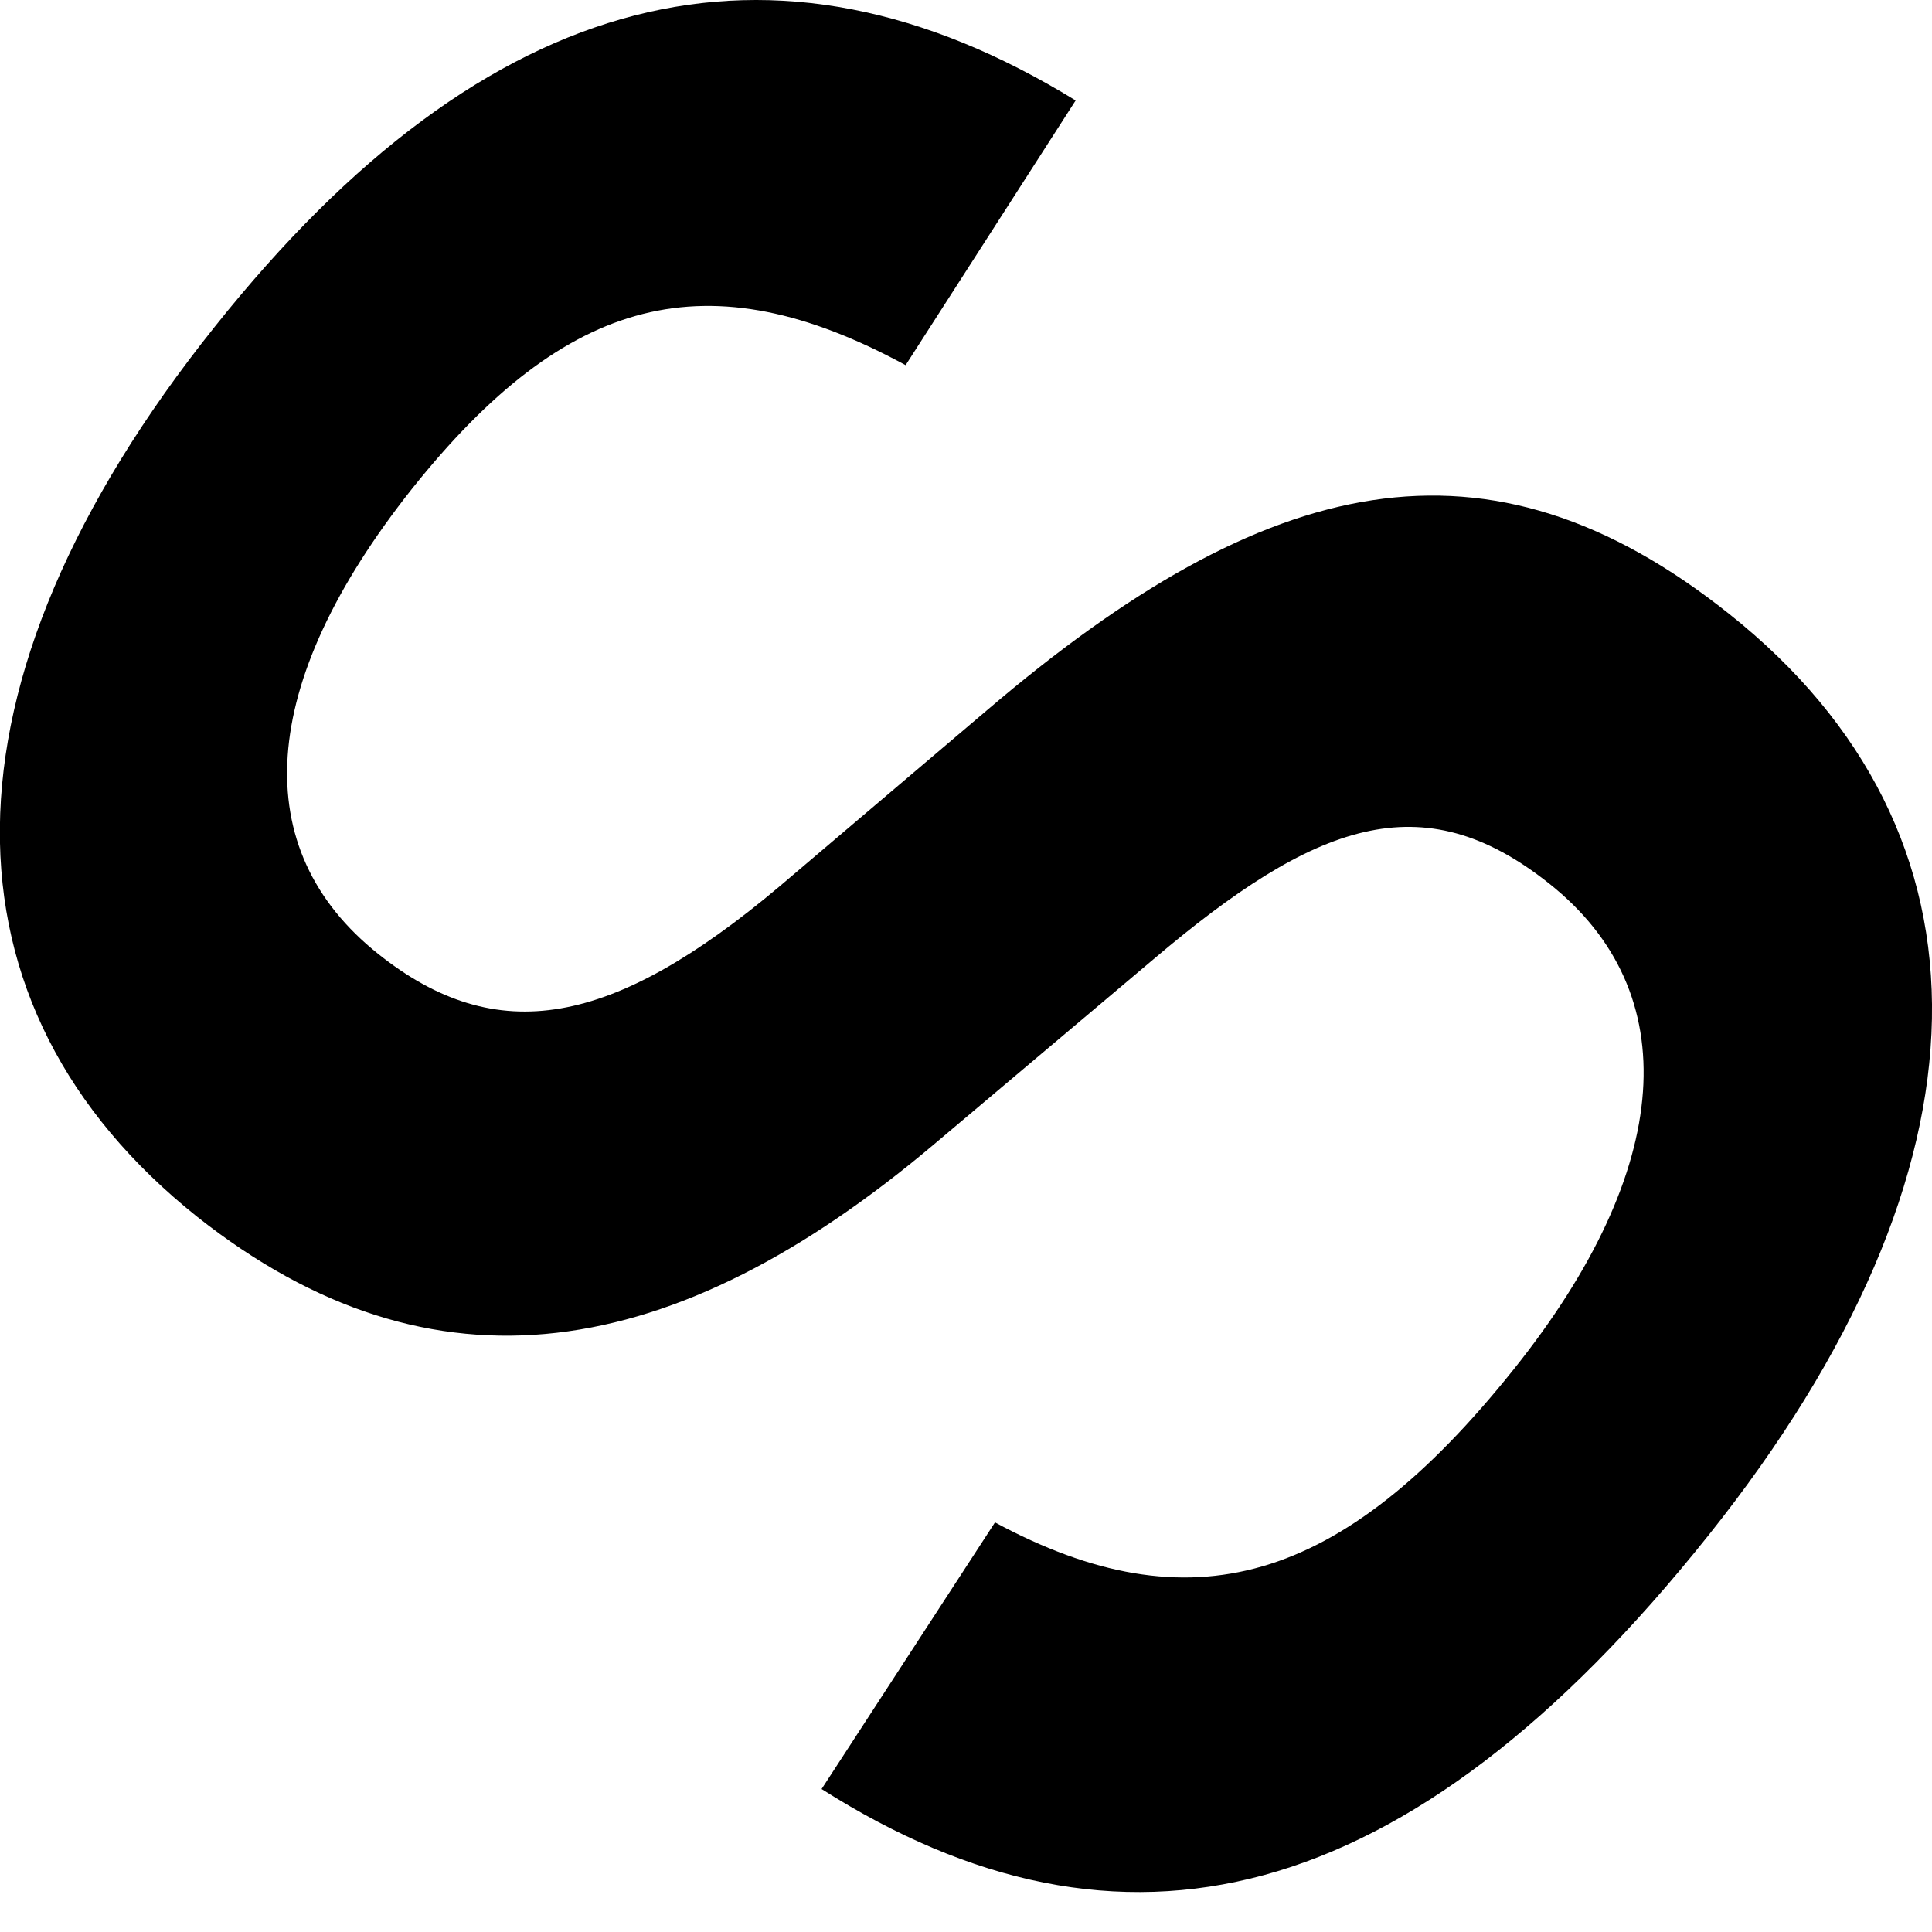
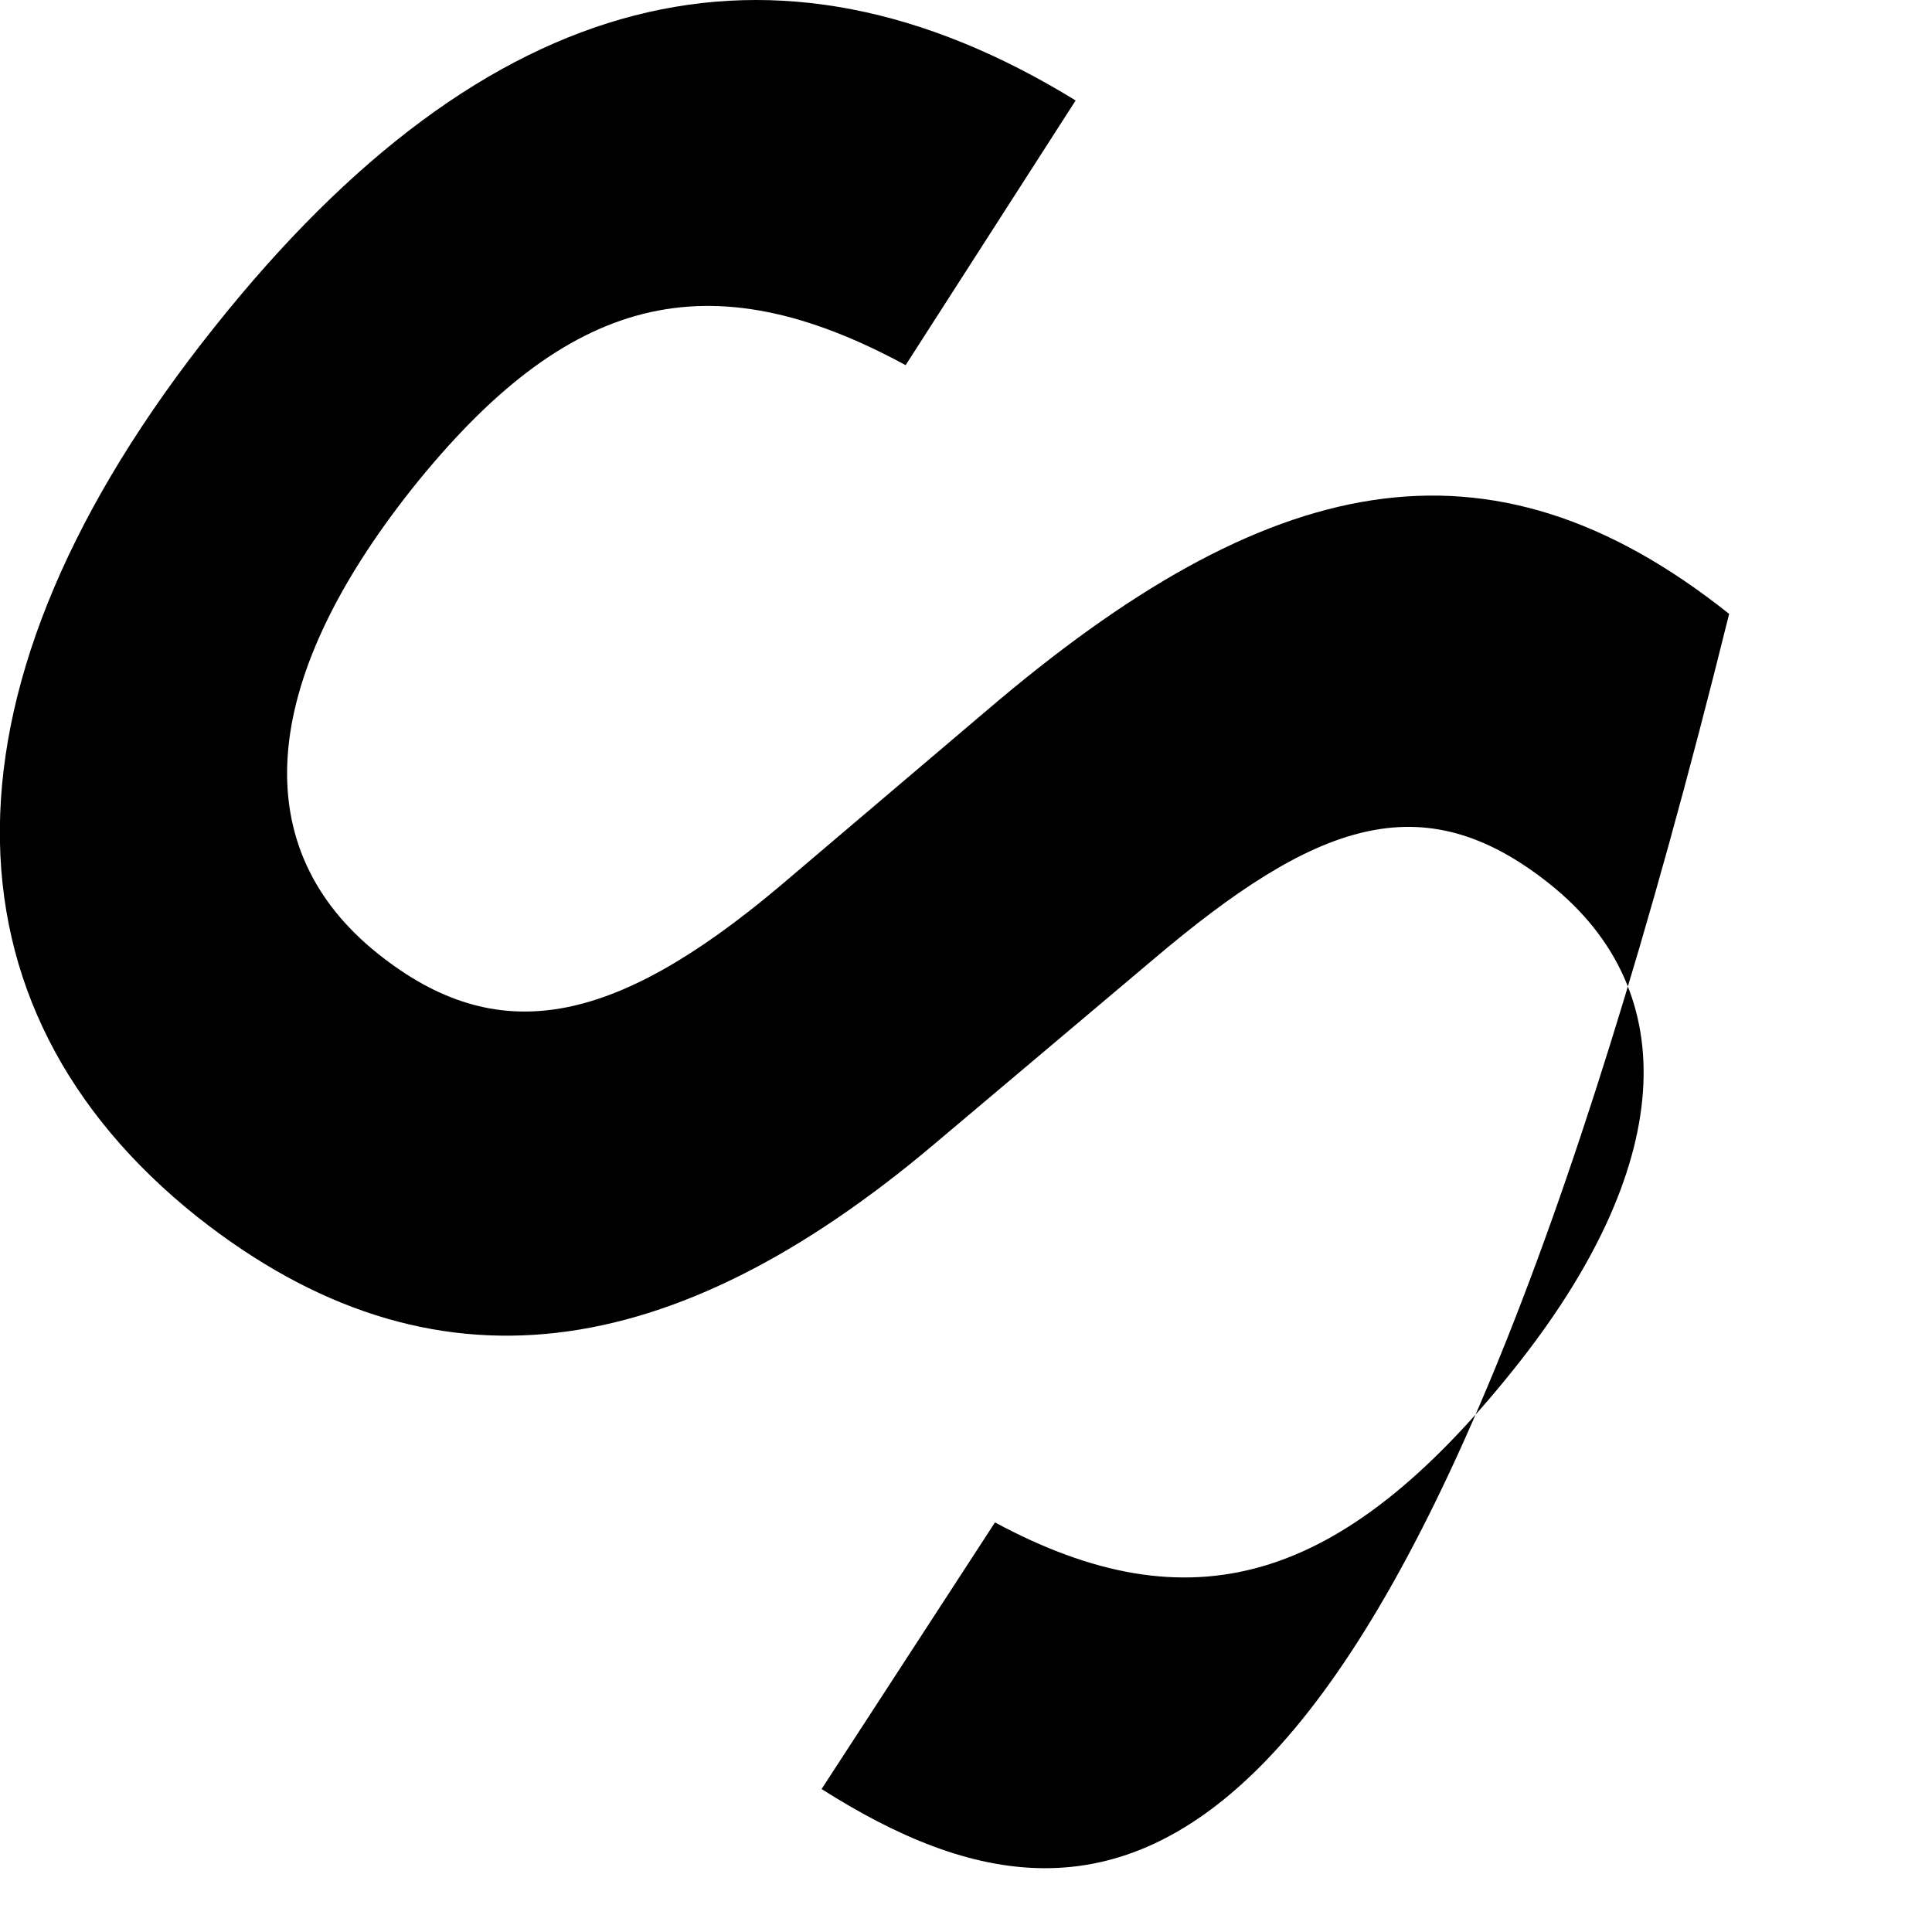
<svg xmlns="http://www.w3.org/2000/svg" width="4" height="4" viewBox="0 0 4 4" fill="none">
-   <path d="M1.701 3.704L2.06 3.152C2.463 3.369 2.776 3.283 3.134 2.835C3.466 2.42 3.491 2.054 3.207 1.829C2.944 1.62 2.723 1.702 2.387 1.987L1.934 2.369C1.396 2.823 0.897 2.906 0.408 2.519C-0.136 2.085 -0.149 1.419 0.445 0.676C1.01 -0.033 1.602 -0.176 2.227 0.208L1.875 0.756C1.466 0.534 1.174 0.61 0.853 1.012C0.531 1.418 0.512 1.759 0.783 1.975C1.029 2.171 1.268 2.126 1.613 1.836L2.044 1.47C2.623 0.976 3.079 0.872 3.58 1.271C4.15 1.724 4.144 2.418 3.537 3.179C2.913 3.961 2.32 4.097 1.701 3.704Z" fill="black" />
+   <path d="M1.701 3.704L2.06 3.152C2.463 3.369 2.776 3.283 3.134 2.835C3.466 2.42 3.491 2.054 3.207 1.829C2.944 1.62 2.723 1.702 2.387 1.987L1.934 2.369C1.396 2.823 0.897 2.906 0.408 2.519C-0.136 2.085 -0.149 1.419 0.445 0.676C1.01 -0.033 1.602 -0.176 2.227 0.208L1.875 0.756C1.466 0.534 1.174 0.61 0.853 1.012C0.531 1.418 0.512 1.759 0.783 1.975C1.029 2.171 1.268 2.126 1.613 1.836L2.044 1.47C2.623 0.976 3.079 0.872 3.58 1.271C2.913 3.961 2.32 4.097 1.701 3.704Z" fill="black" />
</svg>